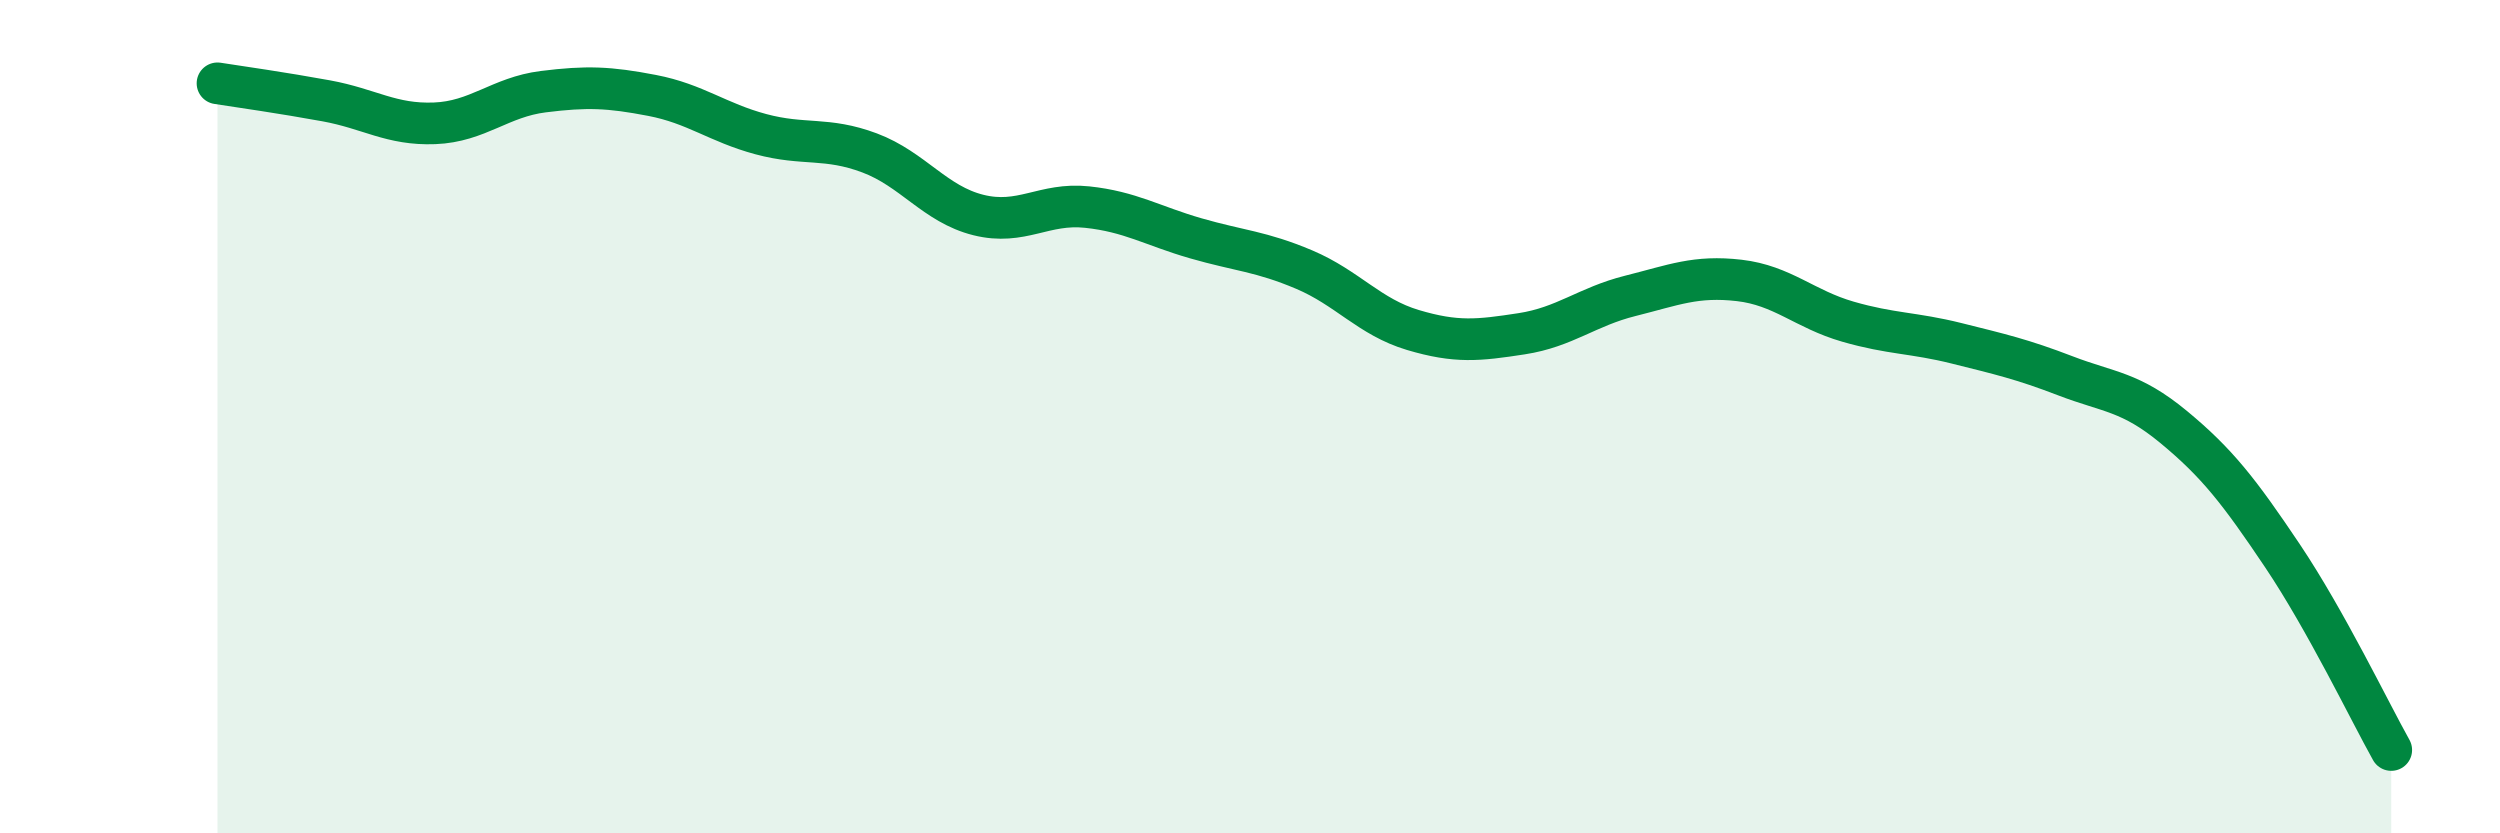
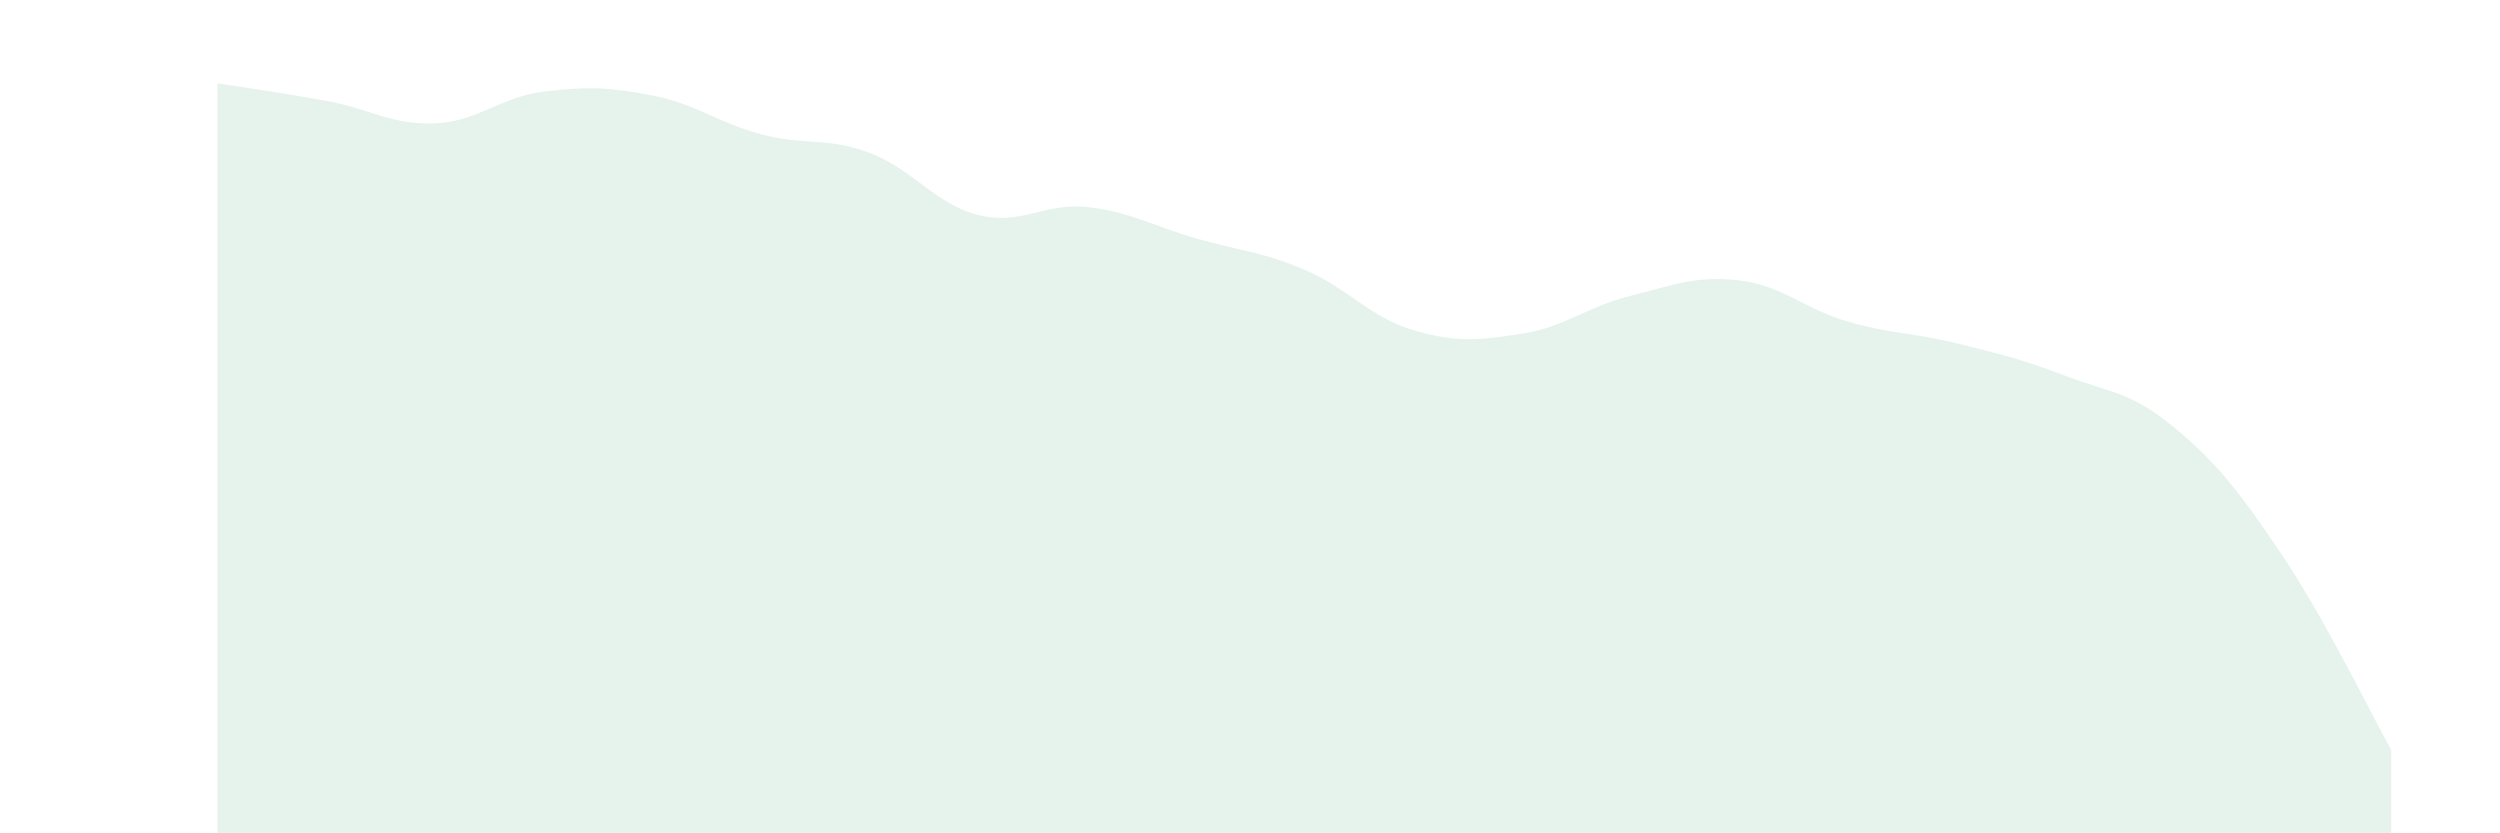
<svg xmlns="http://www.w3.org/2000/svg" width="60" height="20" viewBox="0 0 60 20">
  <path d="M 5.22,2 C 5.74,2.08 6.79,2.23 7.83,2.42 C 8.87,2.61 9.39,3 10.43,2.96 C 11.47,2.92 12,2.33 13.04,2.2 C 14.08,2.07 14.61,2.09 15.65,2.29 C 16.69,2.49 17.22,2.94 18.26,3.22 C 19.3,3.5 19.83,3.28 20.87,3.67 C 21.91,4.06 22.44,4.9 23.48,5.16 C 24.52,5.42 25.05,4.86 26.09,4.97 C 27.13,5.08 27.66,5.42 28.7,5.72 C 29.74,6.02 30.26,6.03 31.3,6.47 C 32.34,6.91 32.87,7.61 33.91,7.92 C 34.95,8.23 35.48,8.17 36.52,8.01 C 37.56,7.85 38.09,7.36 39.13,7.1 C 40.17,6.84 40.7,6.61 41.74,6.73 C 42.78,6.85 43.31,7.42 44.35,7.72 C 45.39,8.02 45.92,7.98 46.96,8.24 C 48,8.5 48.53,8.62 49.57,9.02 C 50.61,9.42 51.13,9.39 52.17,10.25 C 53.21,11.11 53.74,11.79 54.78,13.34 C 55.82,14.89 56.87,17.07 57.39,18L57.39 20L5.22 20Z" fill="#008740" opacity="0.1" stroke-linecap="round" stroke-linejoin="round" />
-   <path d="M 5.22,2 C 5.74,2.08 6.79,2.23 7.83,2.42 C 8.87,2.61 9.39,3 10.43,2.96 C 11.47,2.92 12,2.33 13.04,2.2 C 14.08,2.07 14.61,2.09 15.65,2.29 C 16.69,2.49 17.22,2.94 18.26,3.22 C 19.3,3.5 19.83,3.28 20.87,3.67 C 21.91,4.06 22.44,4.9 23.48,5.16 C 24.52,5.42 25.05,4.86 26.09,4.97 C 27.13,5.08 27.66,5.42 28.7,5.72 C 29.74,6.02 30.26,6.03 31.3,6.47 C 32.34,6.91 32.87,7.61 33.91,7.92 C 34.95,8.23 35.48,8.17 36.52,8.01 C 37.56,7.85 38.09,7.36 39.13,7.1 C 40.17,6.84 40.7,6.61 41.74,6.73 C 42.78,6.85 43.31,7.42 44.35,7.72 C 45.39,8.02 45.92,7.98 46.96,8.24 C 48,8.5 48.53,8.62 49.57,9.02 C 50.61,9.42 51.13,9.39 52.17,10.25 C 53.21,11.11 53.74,11.79 54.78,13.34 C 55.82,14.89 56.87,17.07 57.39,18" stroke="#008740" stroke-width="1" fill="none" stroke-linecap="round" stroke-linejoin="round" />
</svg>